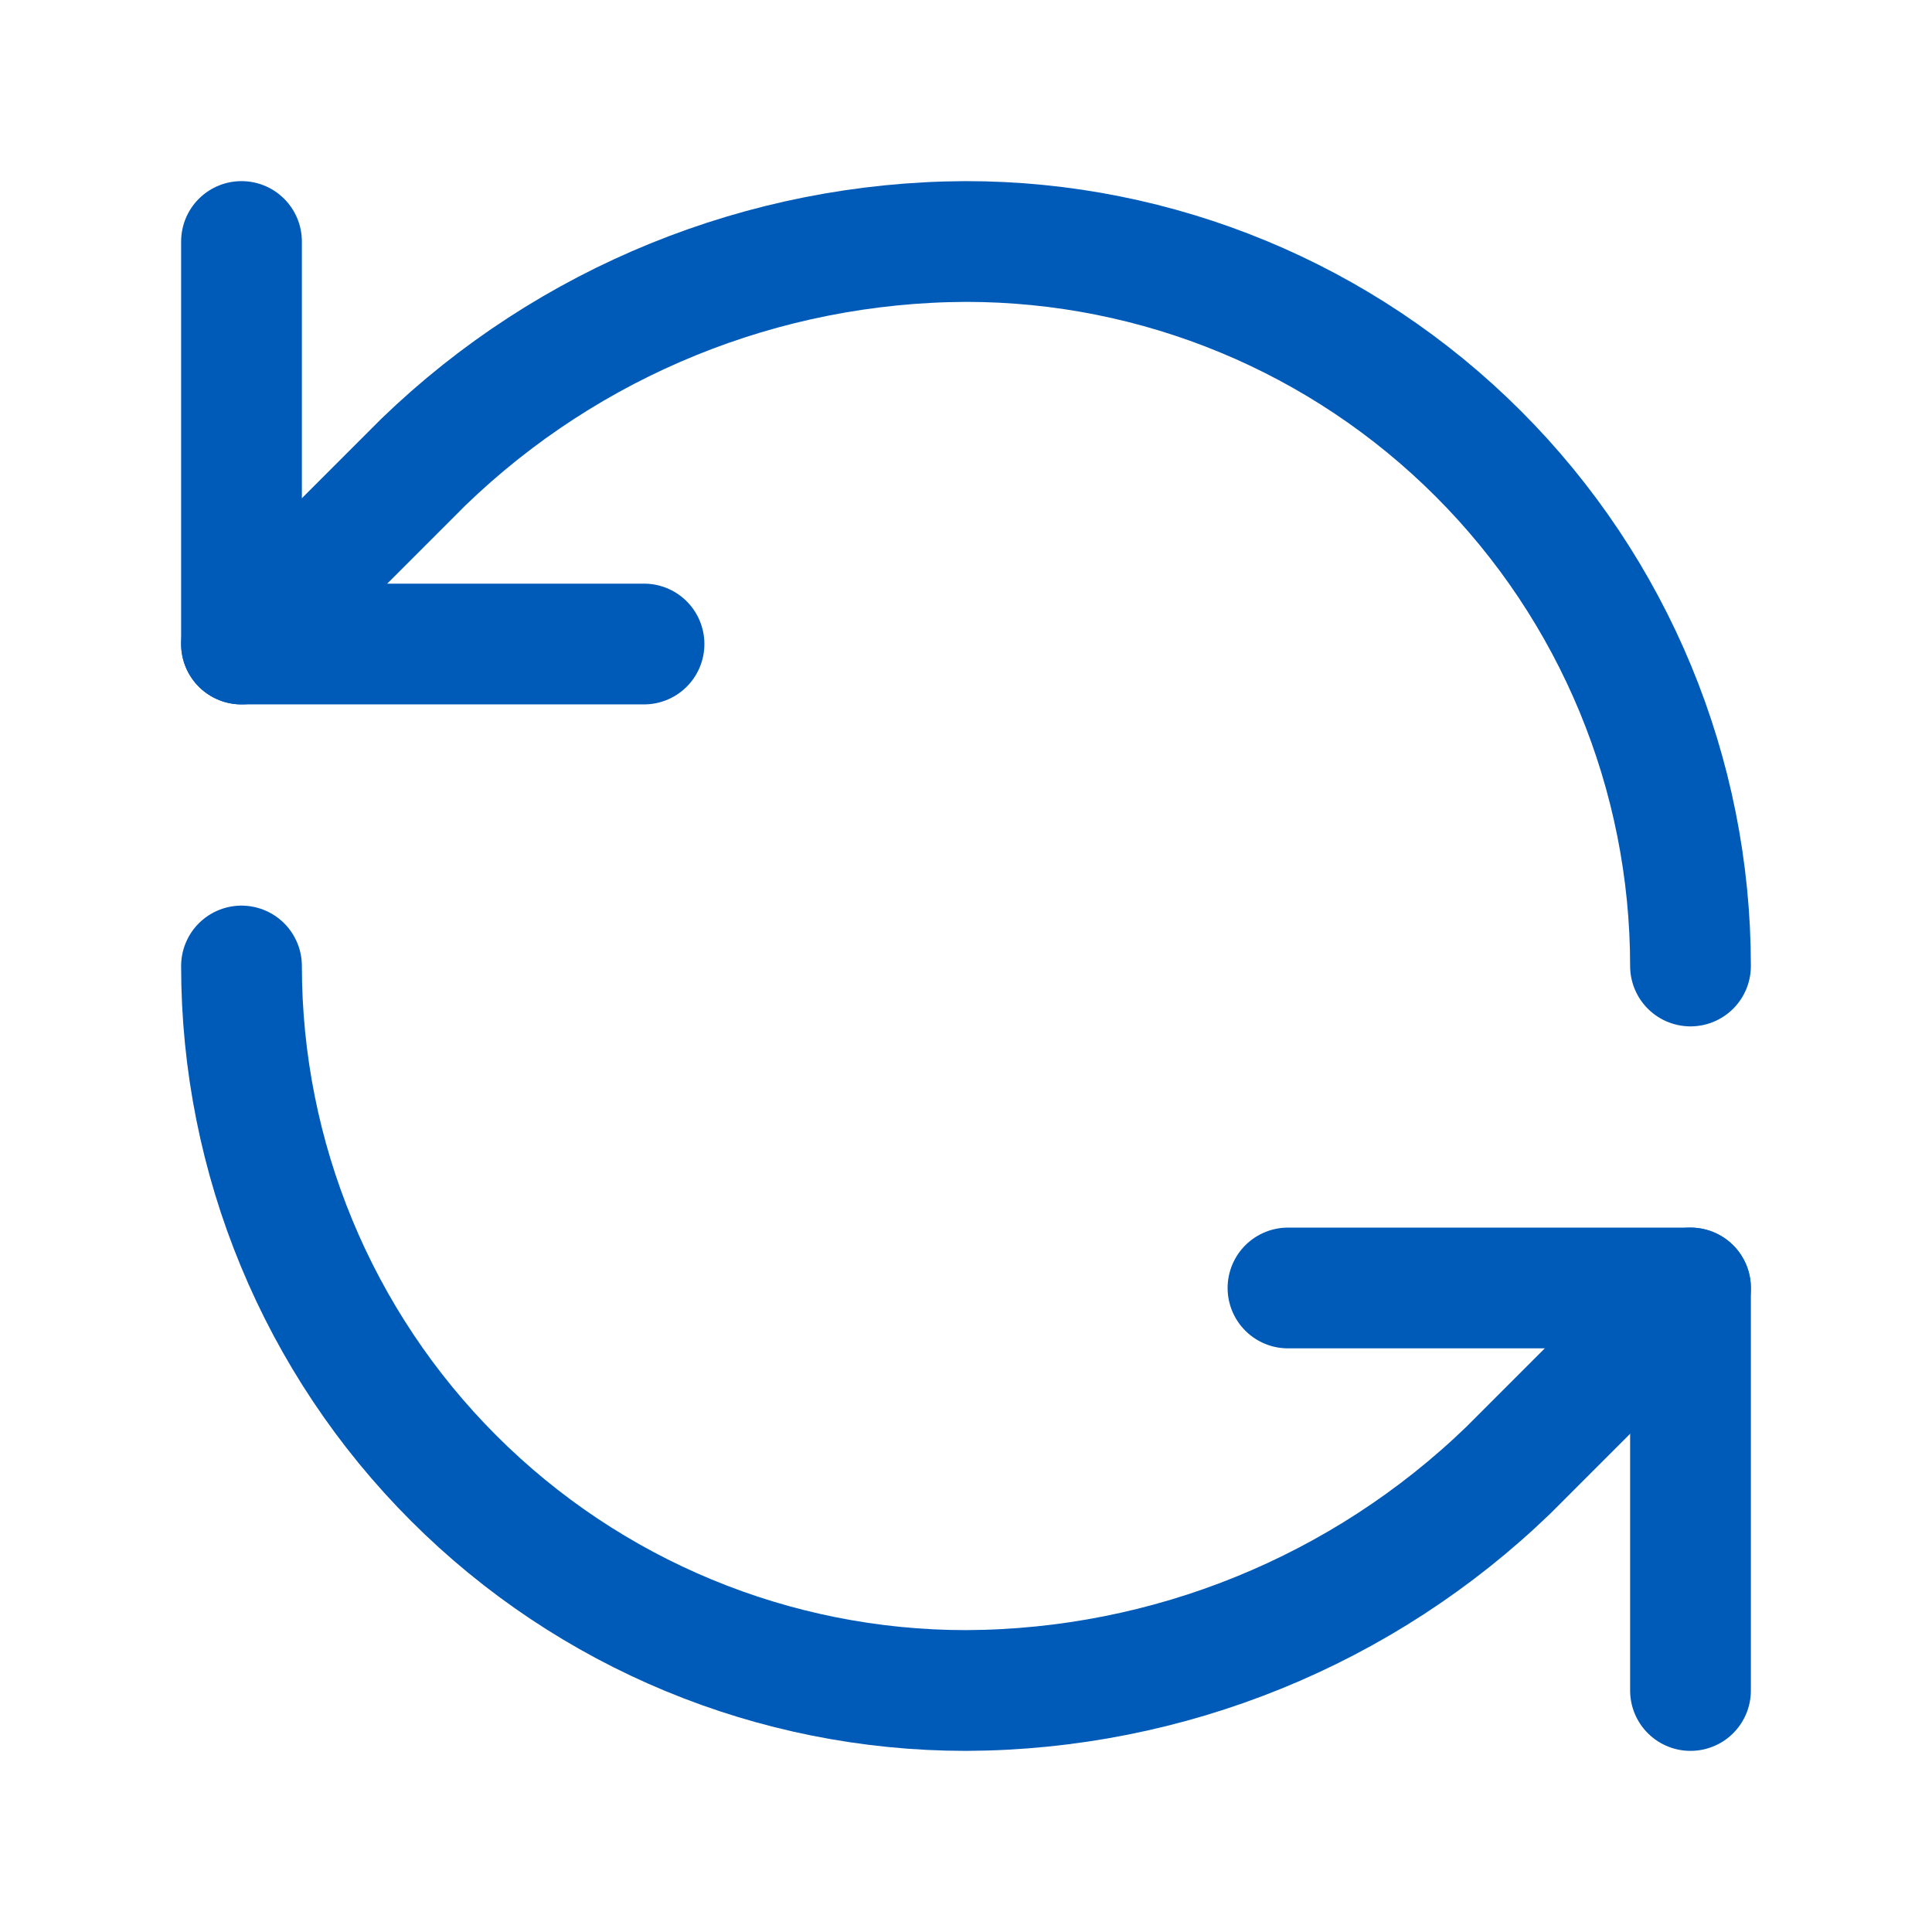
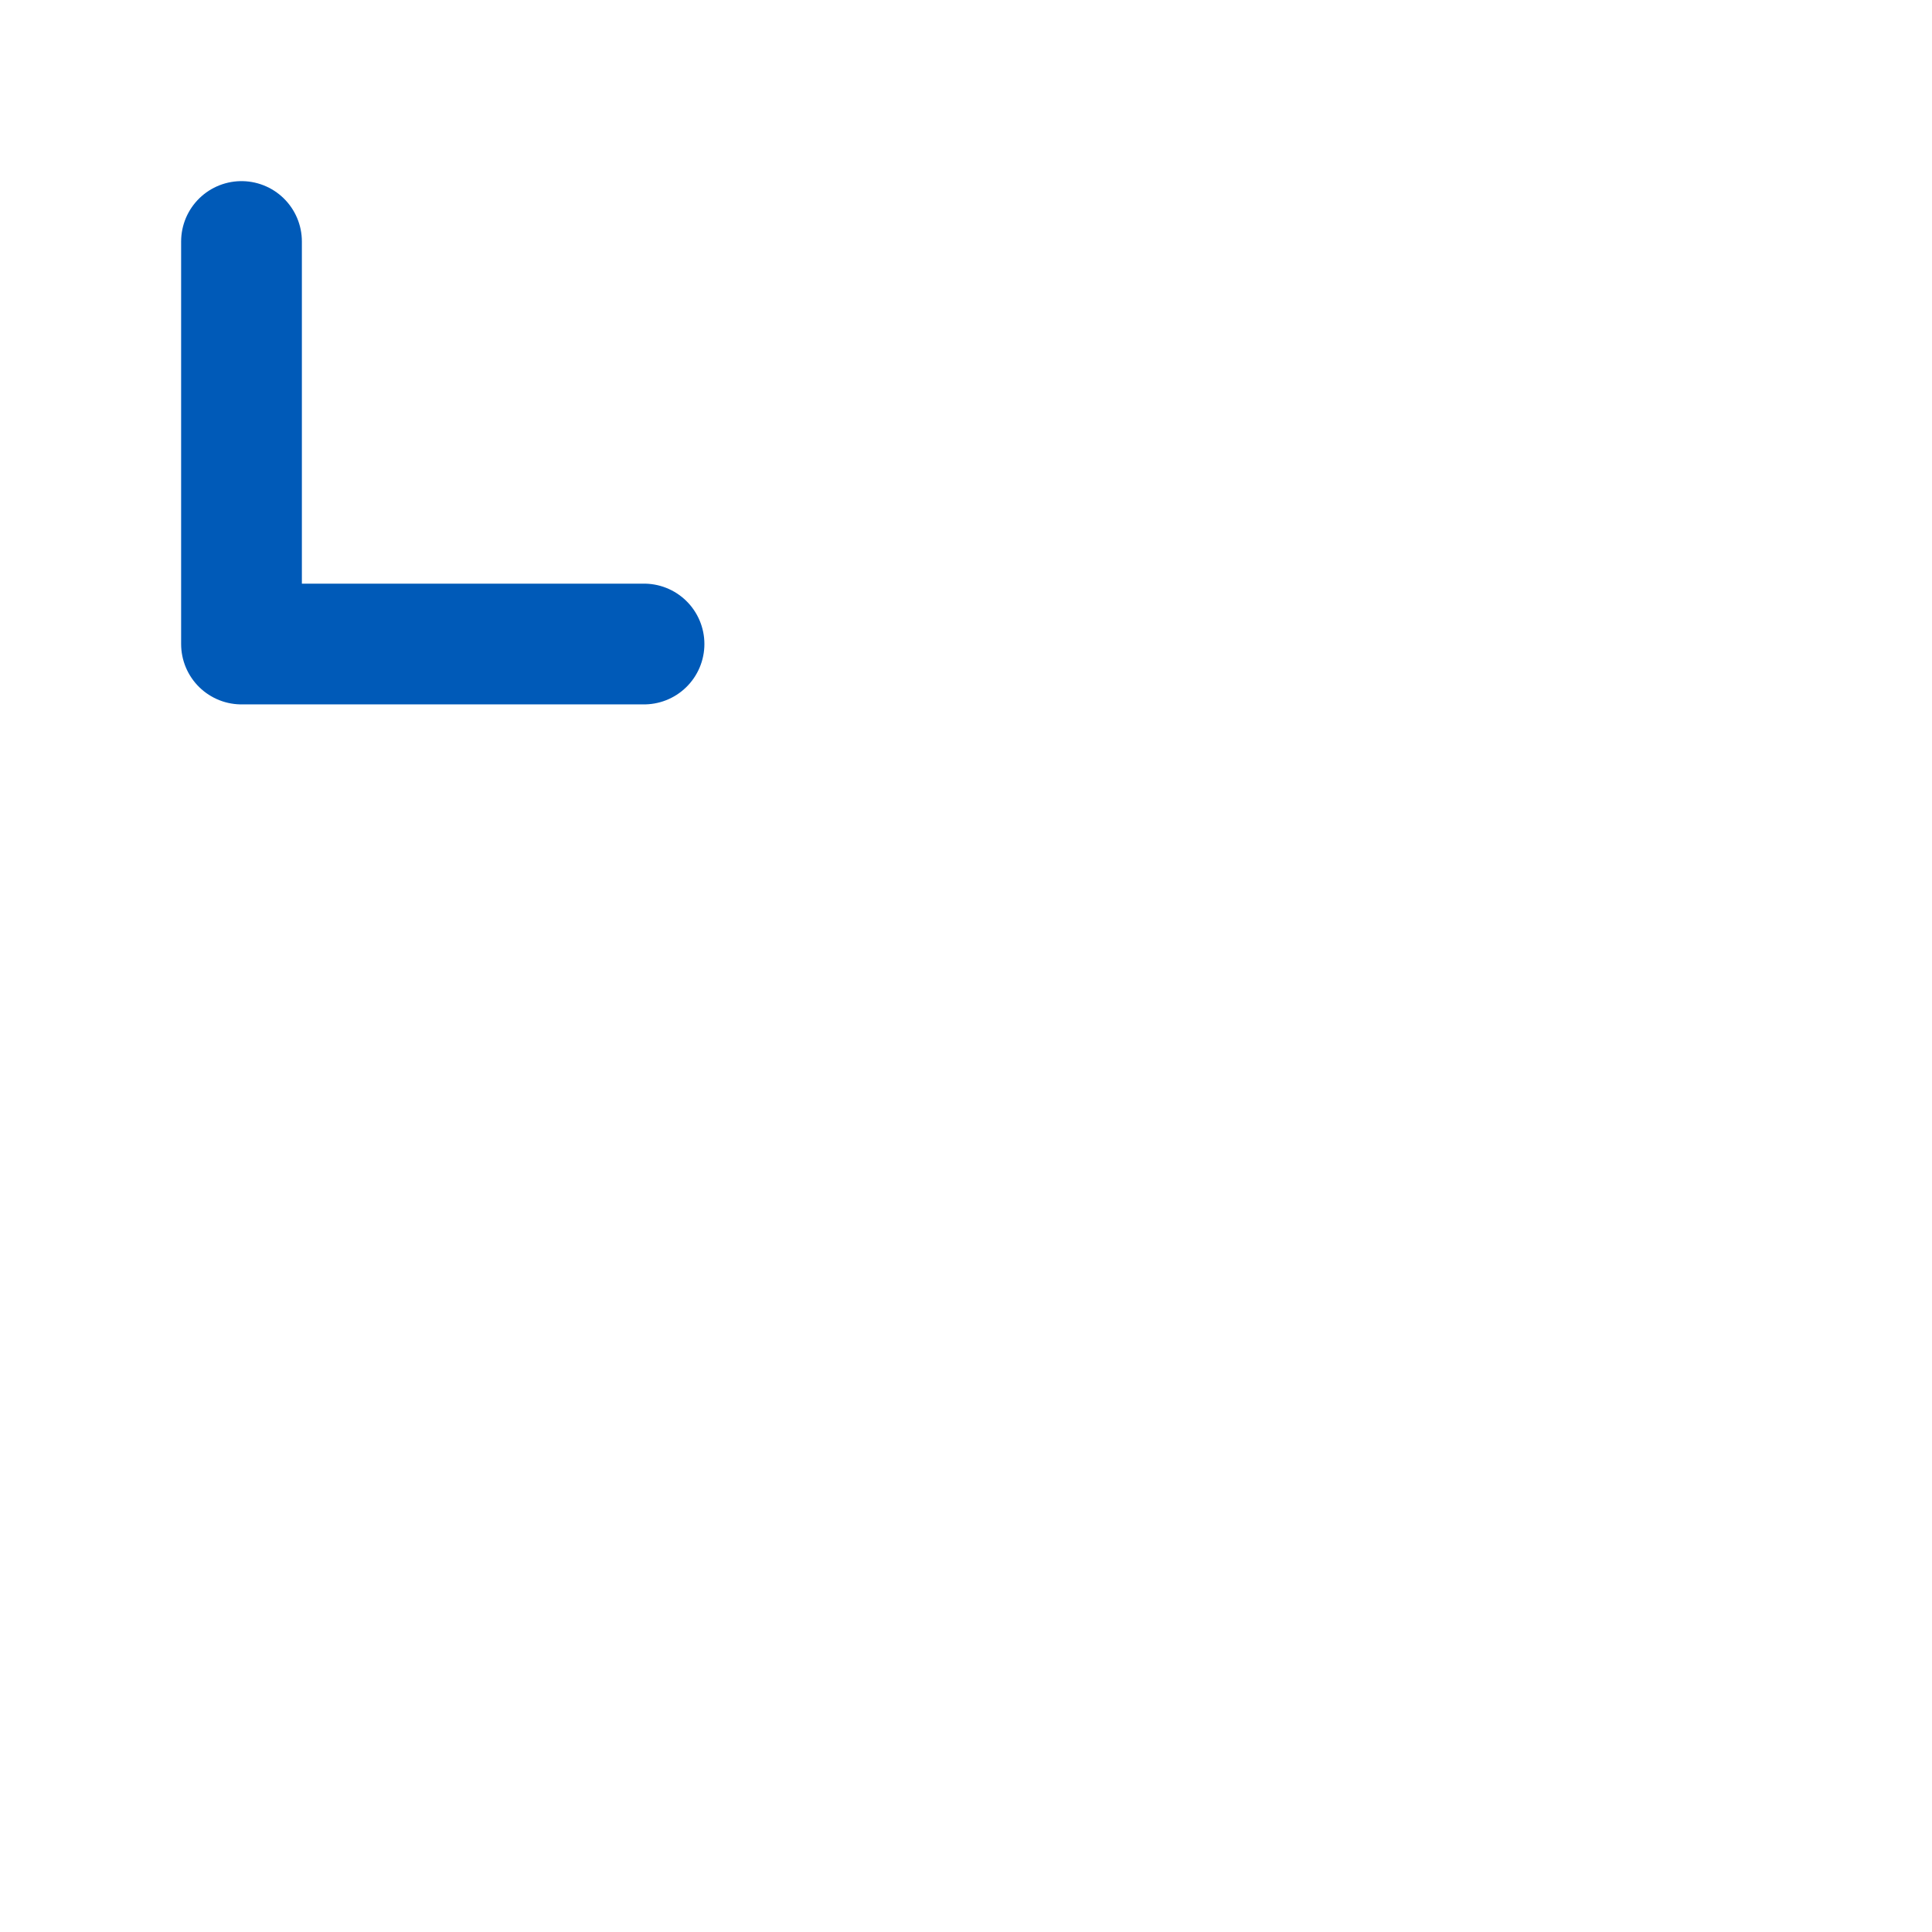
<svg xmlns="http://www.w3.org/2000/svg" width="32" height="32" viewBox="0 0 32 32" fill="none">
-   <path d="M28 16C28 12.817 26.736 9.765 24.485 7.515C22.235 5.264 19.183 4 16 4C12.645 4.013 9.425 5.322 7.013 7.653L4 10.667" stroke="#005ab8" stroke-width="2" stroke-linecap="round" stroke-linejoin="round" />
  <path d="M4 4V10.667H10.667" stroke="#005ab8" stroke-width="2" stroke-linecap="round" stroke-linejoin="round" />
-   <path d="M4 16C4 19.183 5.264 22.235 7.515 24.485C9.765 26.736 12.817 28 16 28C19.355 27.987 22.575 26.678 24.987 24.347L28 21.333" stroke="#005ab8" stroke-width="2" stroke-linecap="round" stroke-linejoin="round" />
-   <path d="M21.333 21.333H28V28" stroke="#005ab8" stroke-width="2" stroke-linecap="round" stroke-linejoin="round" />
</svg>